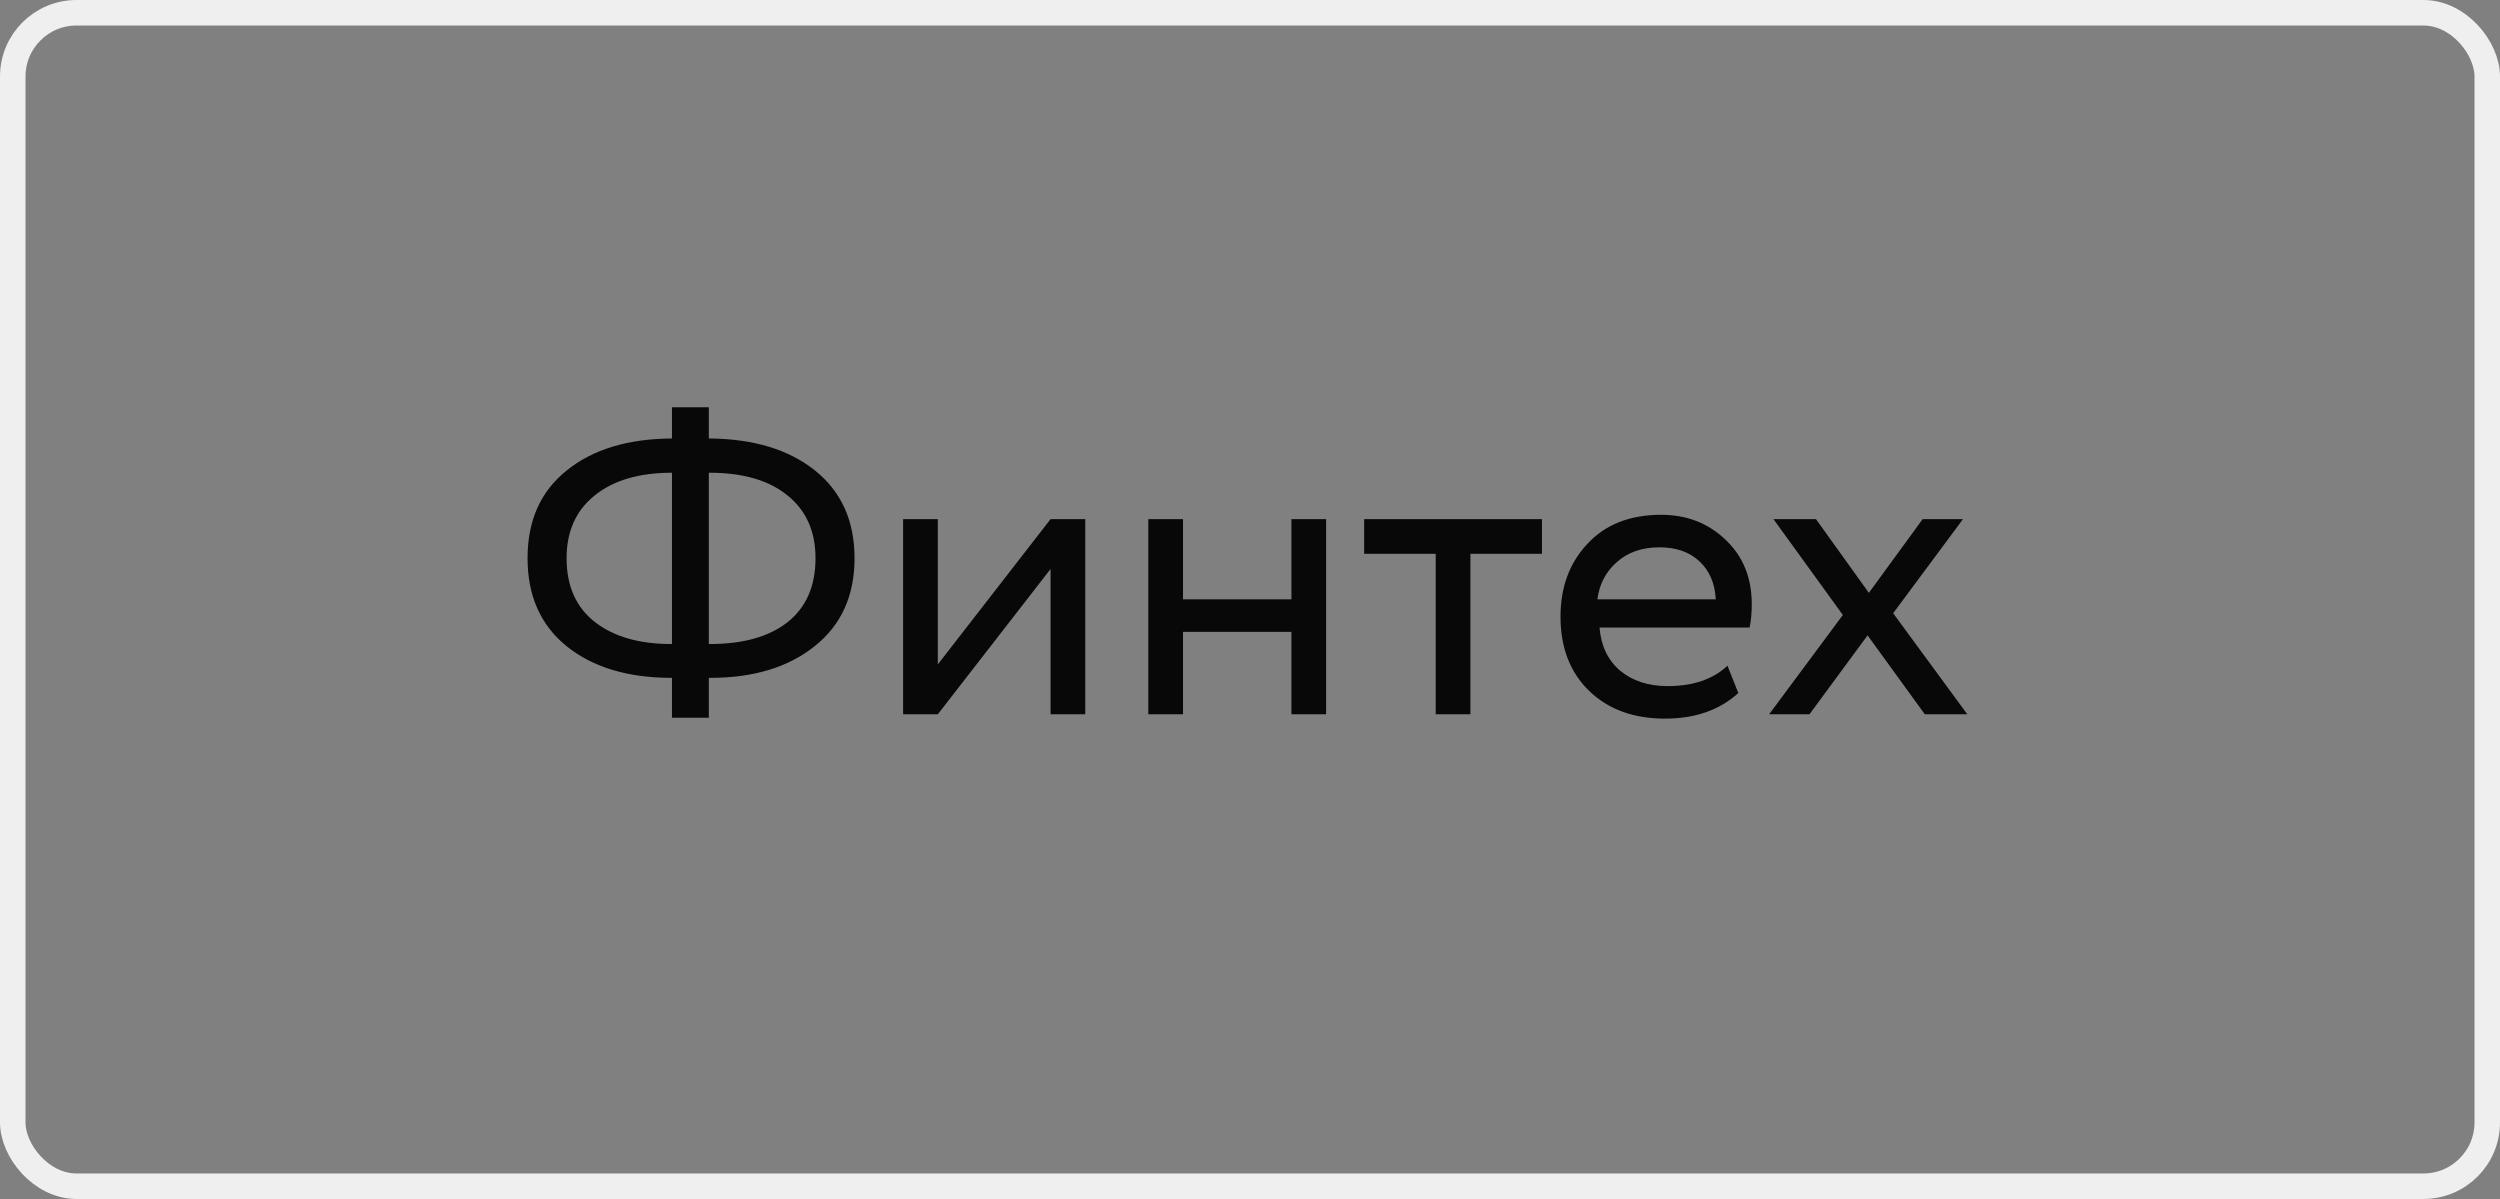
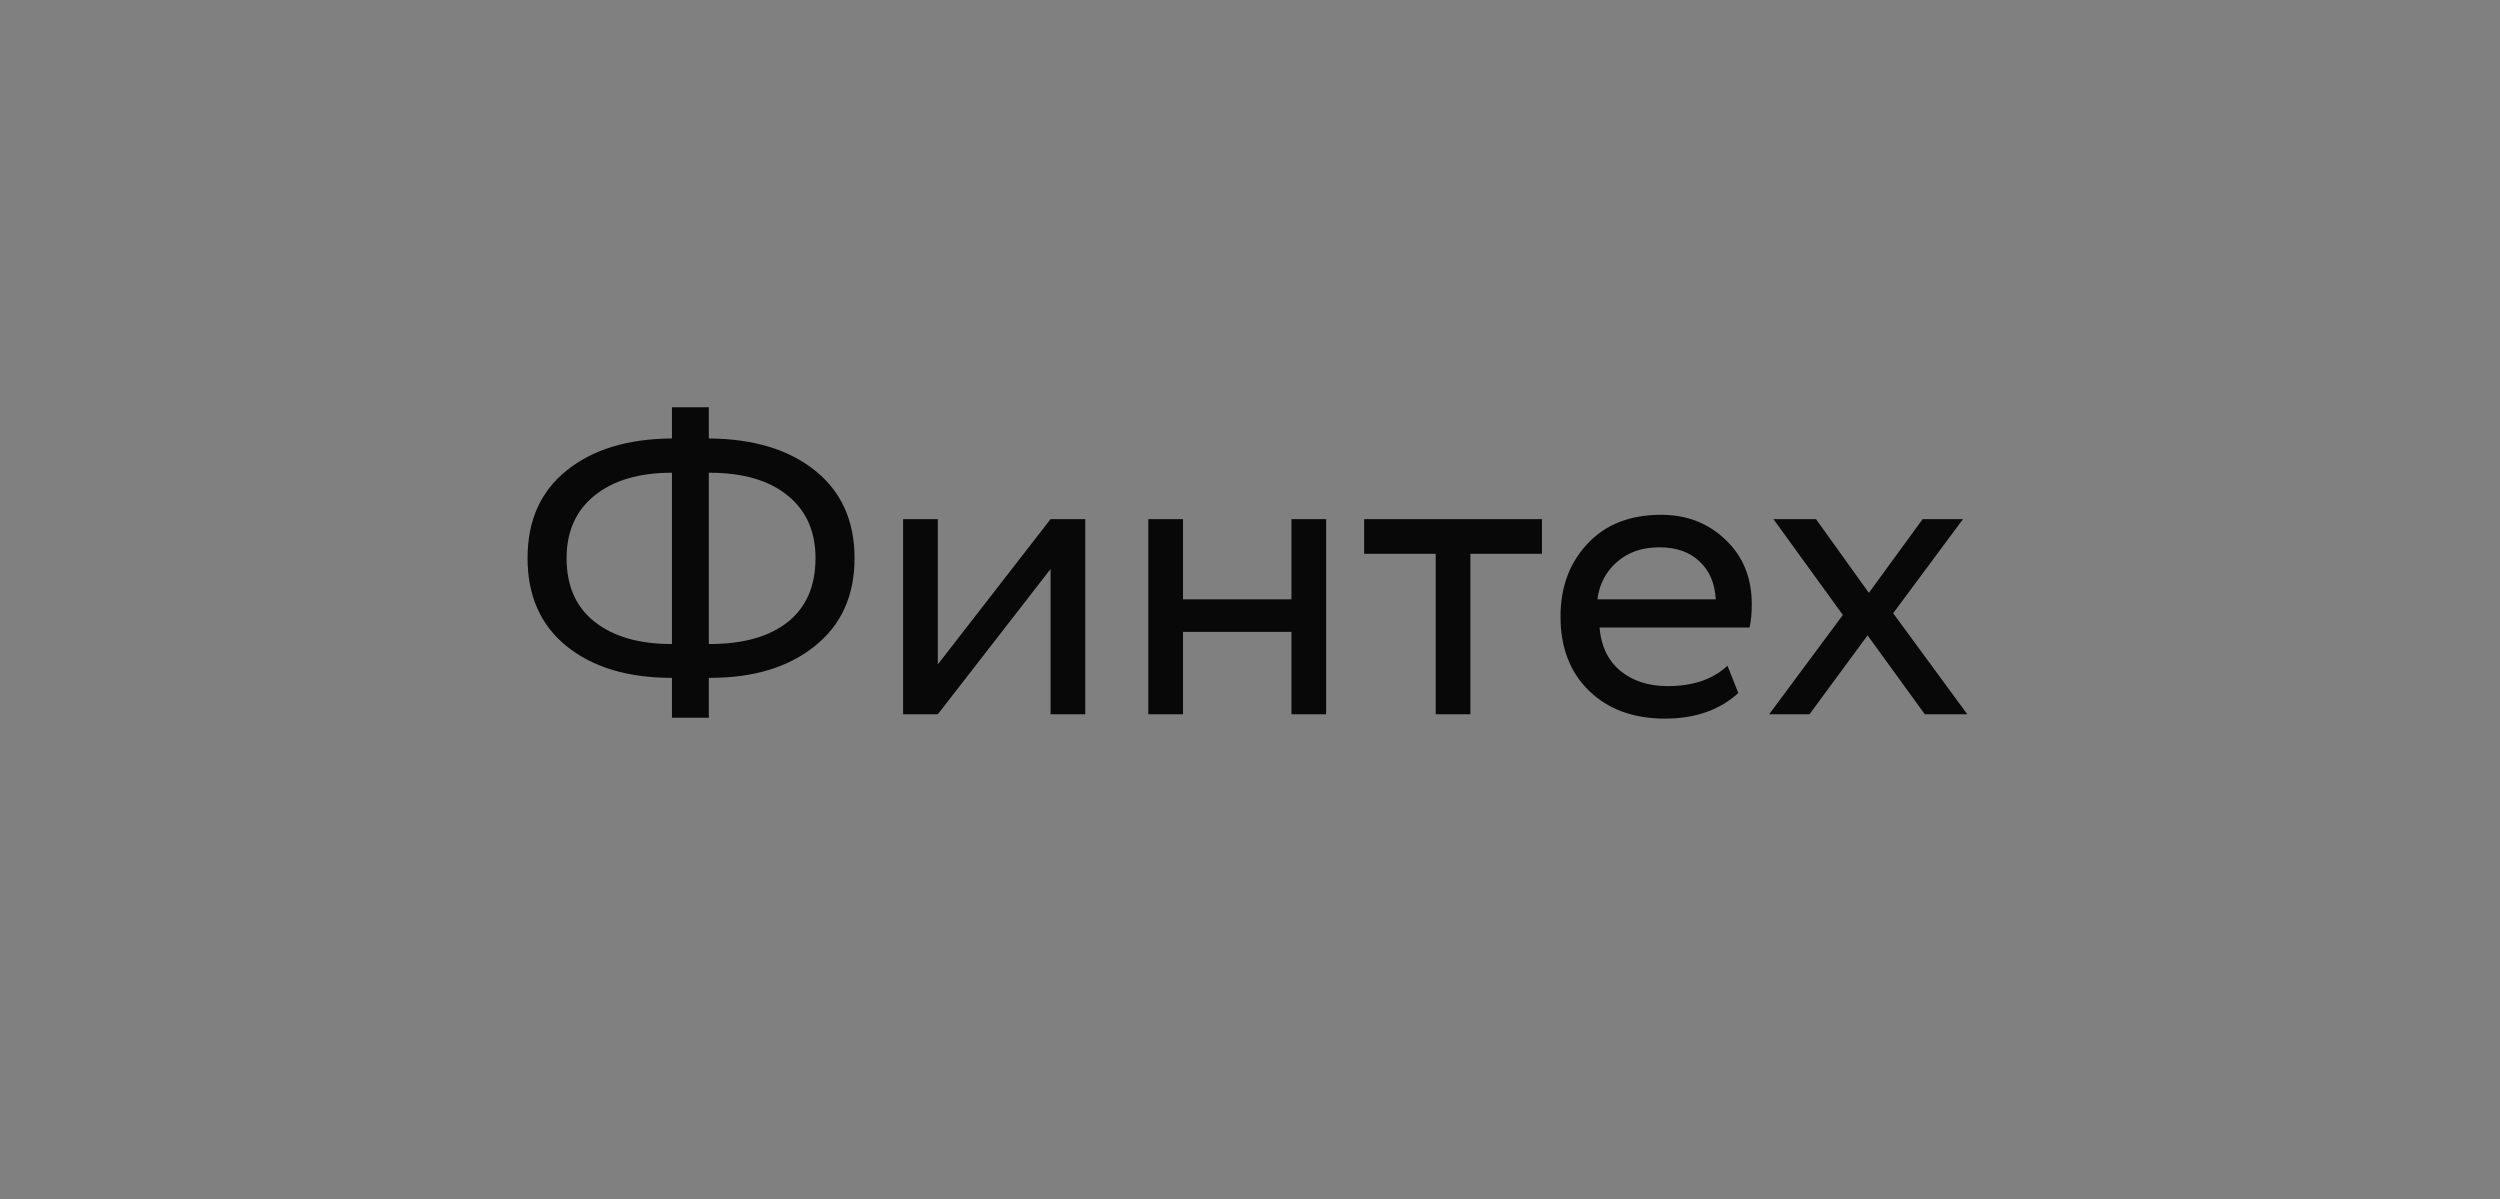
<svg xmlns="http://www.w3.org/2000/svg" width="98" height="47" viewBox="0 0 98 47" fill="none">
  <rect x="0" y="0" width="98" height="47" fill="#808080" stroke="none" />
-   <rect x="0.5" y="0.5" width="97" height="46" rx="2.5" stroke="#EFEFEF" />
  <path d="M26.341 28.136V26.572H26.324C24.613 26.572 23.241 26.158 22.21 25.331C21.19 24.504 20.68 23.353 20.68 21.88C20.68 20.407 21.19 19.262 22.21 18.446C23.23 17.619 24.607 17.199 26.341 17.188V15.964H27.786V17.188C29.531 17.199 30.92 17.619 31.951 18.446C32.982 19.273 33.498 20.418 33.498 21.88C33.498 23.353 32.977 24.504 31.934 25.331C30.903 26.158 29.537 26.572 27.837 26.572H27.786V28.136H26.341ZM27.803 18.531H27.786V25.246H27.82C29.123 25.246 30.138 24.963 30.863 24.396C31.6 23.818 31.968 22.979 31.968 21.88C31.968 20.826 31.6 20.004 30.863 19.415C30.138 18.826 29.118 18.531 27.803 18.531ZM22.21 21.88C22.21 22.968 22.578 23.801 23.315 24.379C24.052 24.957 25.055 25.246 26.324 25.246H26.341V18.531C25.049 18.531 24.035 18.831 23.298 19.432C22.573 20.021 22.21 20.837 22.21 21.88ZM36.762 28H35.402V20.35H36.762V26.045L41.182 20.35H42.542V28H41.182V22.305L36.762 28ZM50.624 28V24.77H46.374V28H45.014V20.35H46.374V23.495H50.624V20.35H51.984V28H50.624ZM53.475 21.71V20.35H60.445V21.71H57.64V28H56.28V21.71H53.475ZM67.717 26.096L68.142 27.167C67.405 27.836 66.448 28.17 65.269 28.17C64.034 28.17 63.042 27.807 62.294 27.082C61.546 26.357 61.172 25.388 61.172 24.175C61.172 23.019 61.523 22.067 62.226 21.319C62.929 20.56 63.892 20.18 65.116 20.18C66.125 20.18 66.969 20.509 67.649 21.166C68.329 21.812 68.669 22.651 68.669 23.682C68.669 24.033 68.641 24.339 68.584 24.6H62.702C62.759 25.314 63.025 25.875 63.501 26.283C63.988 26.691 64.612 26.895 65.371 26.895C66.368 26.895 67.15 26.629 67.717 26.096ZM65.048 21.455C64.368 21.455 63.813 21.648 63.382 22.033C62.951 22.407 62.696 22.894 62.617 23.495H67.258C67.224 22.86 67.009 22.362 66.612 21.999C66.227 21.636 65.705 21.455 65.048 21.455ZM76.949 20.35L74.212 24.039L77.119 28H75.453L73.209 24.906L70.931 28H69.35L72.24 24.107L69.52 20.35H71.186L73.26 23.24L75.368 20.35H76.949Z" fill="#080808" />
</svg>